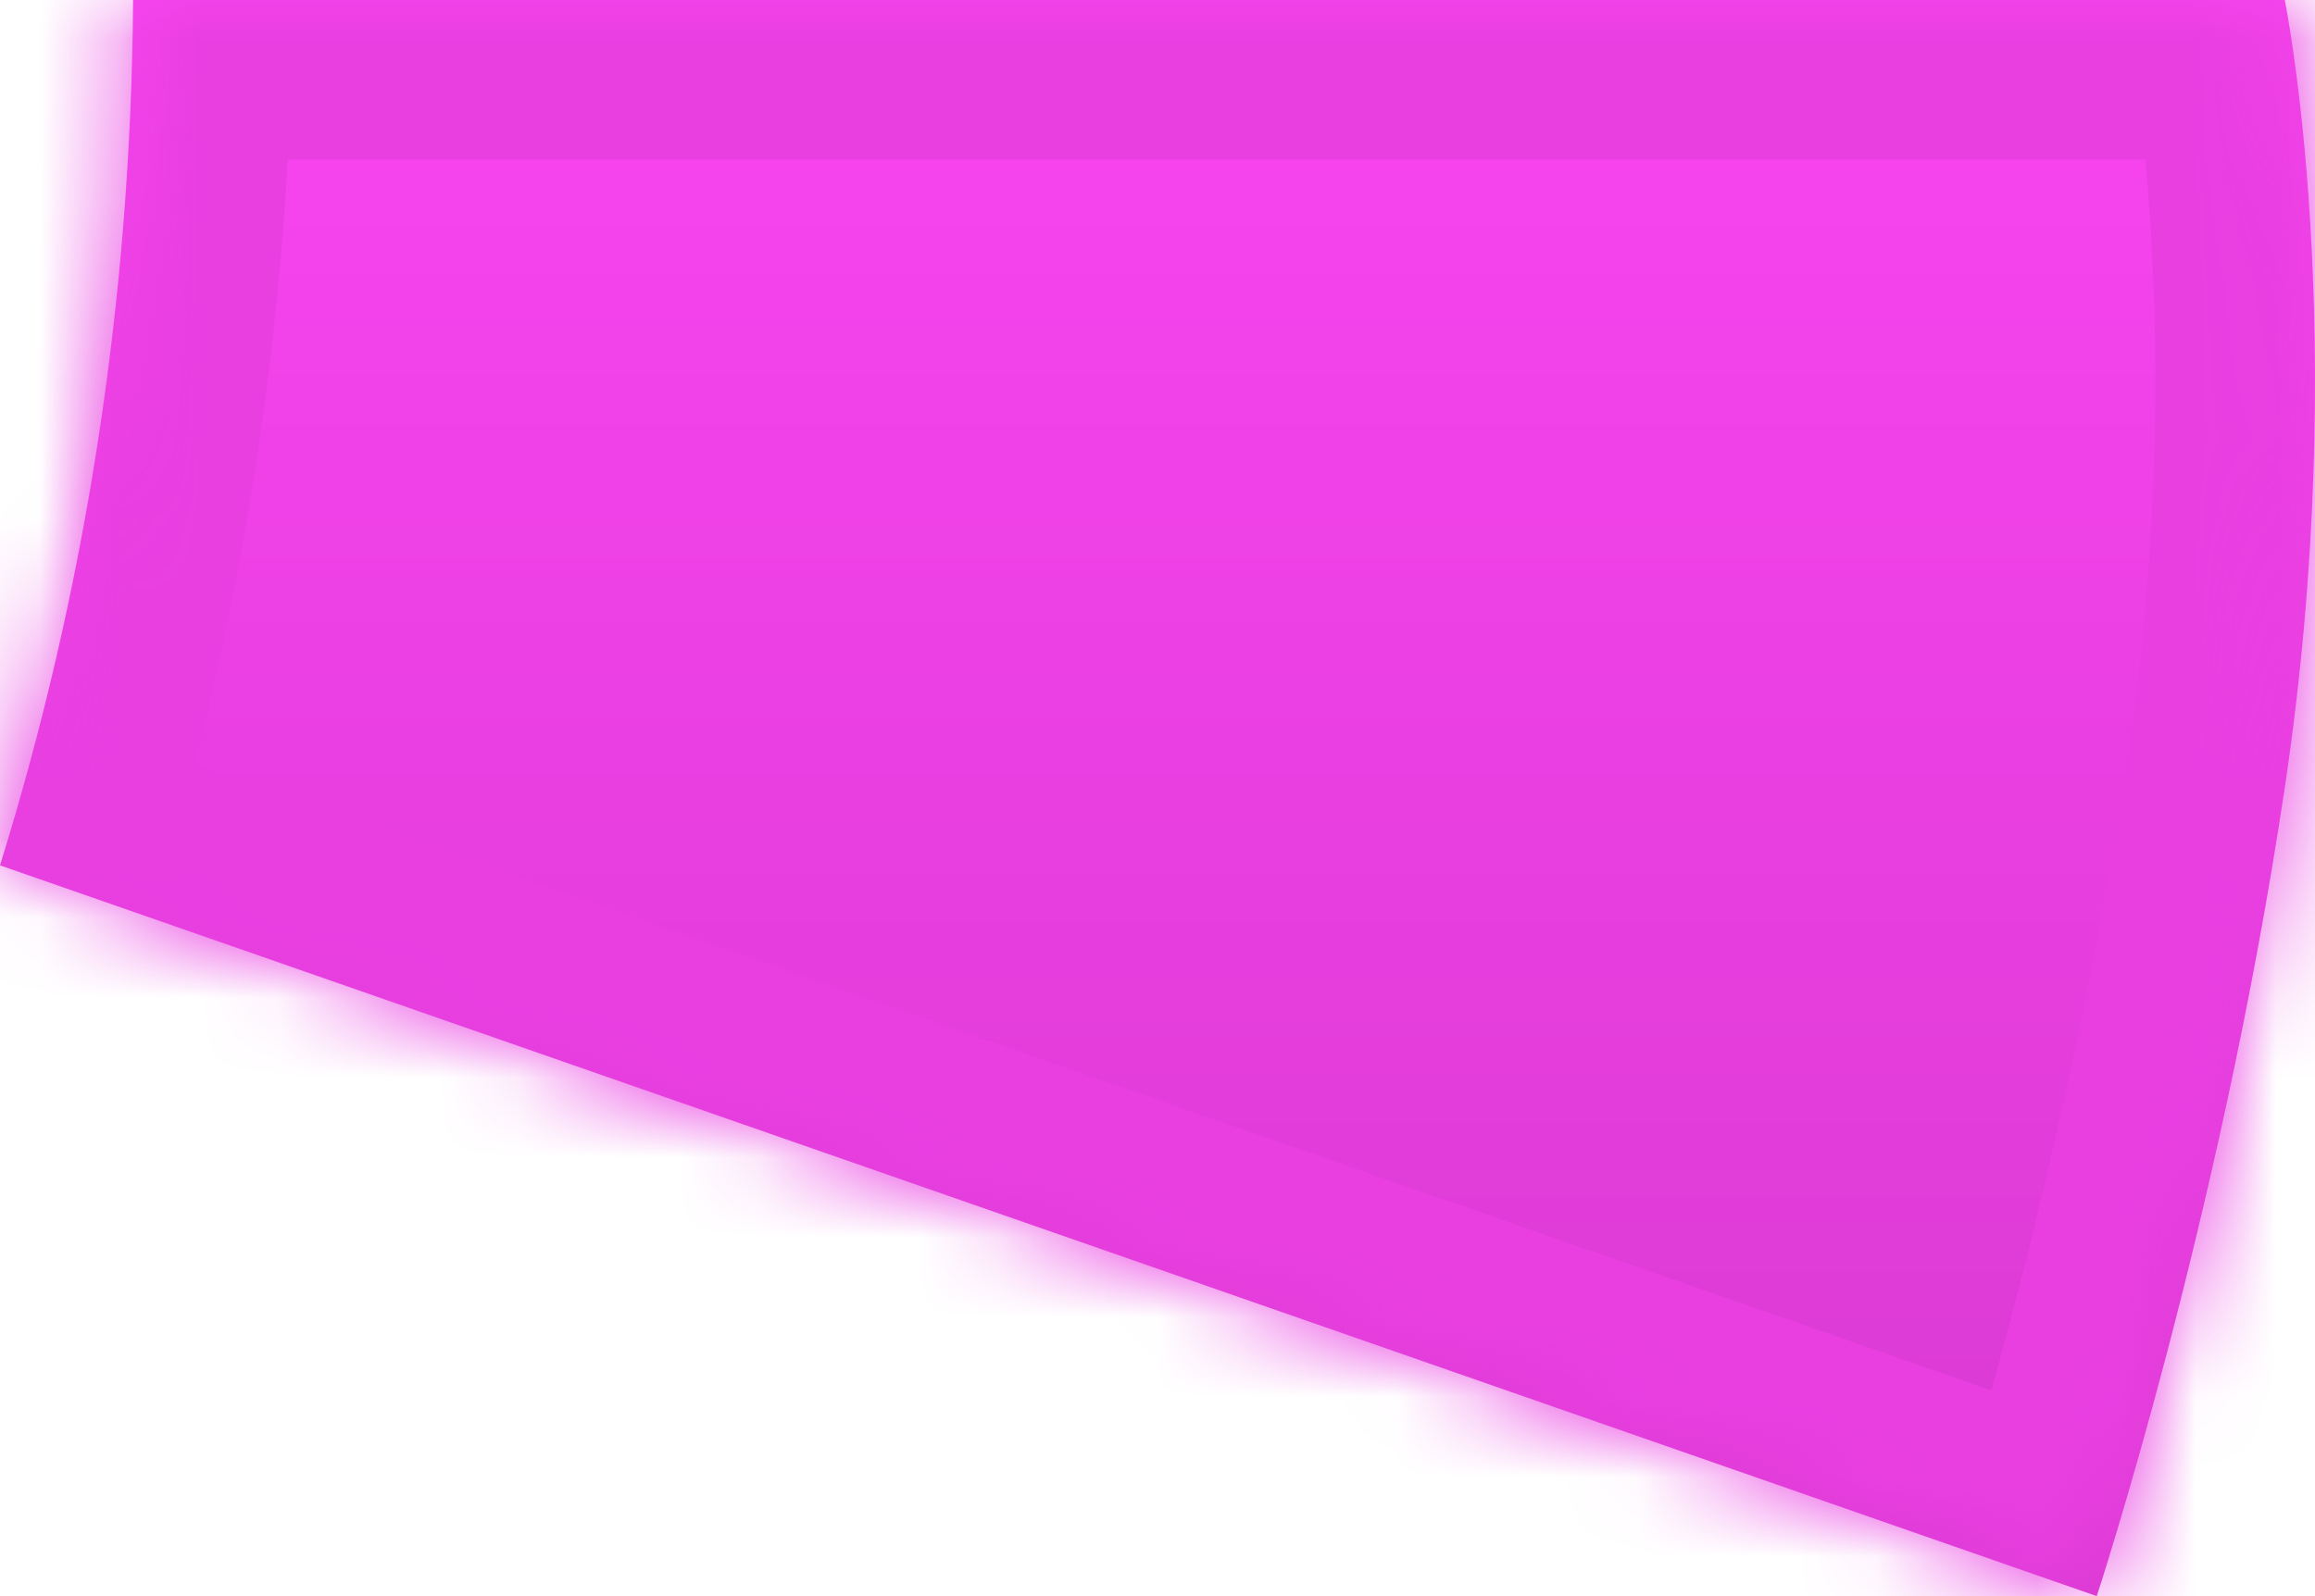
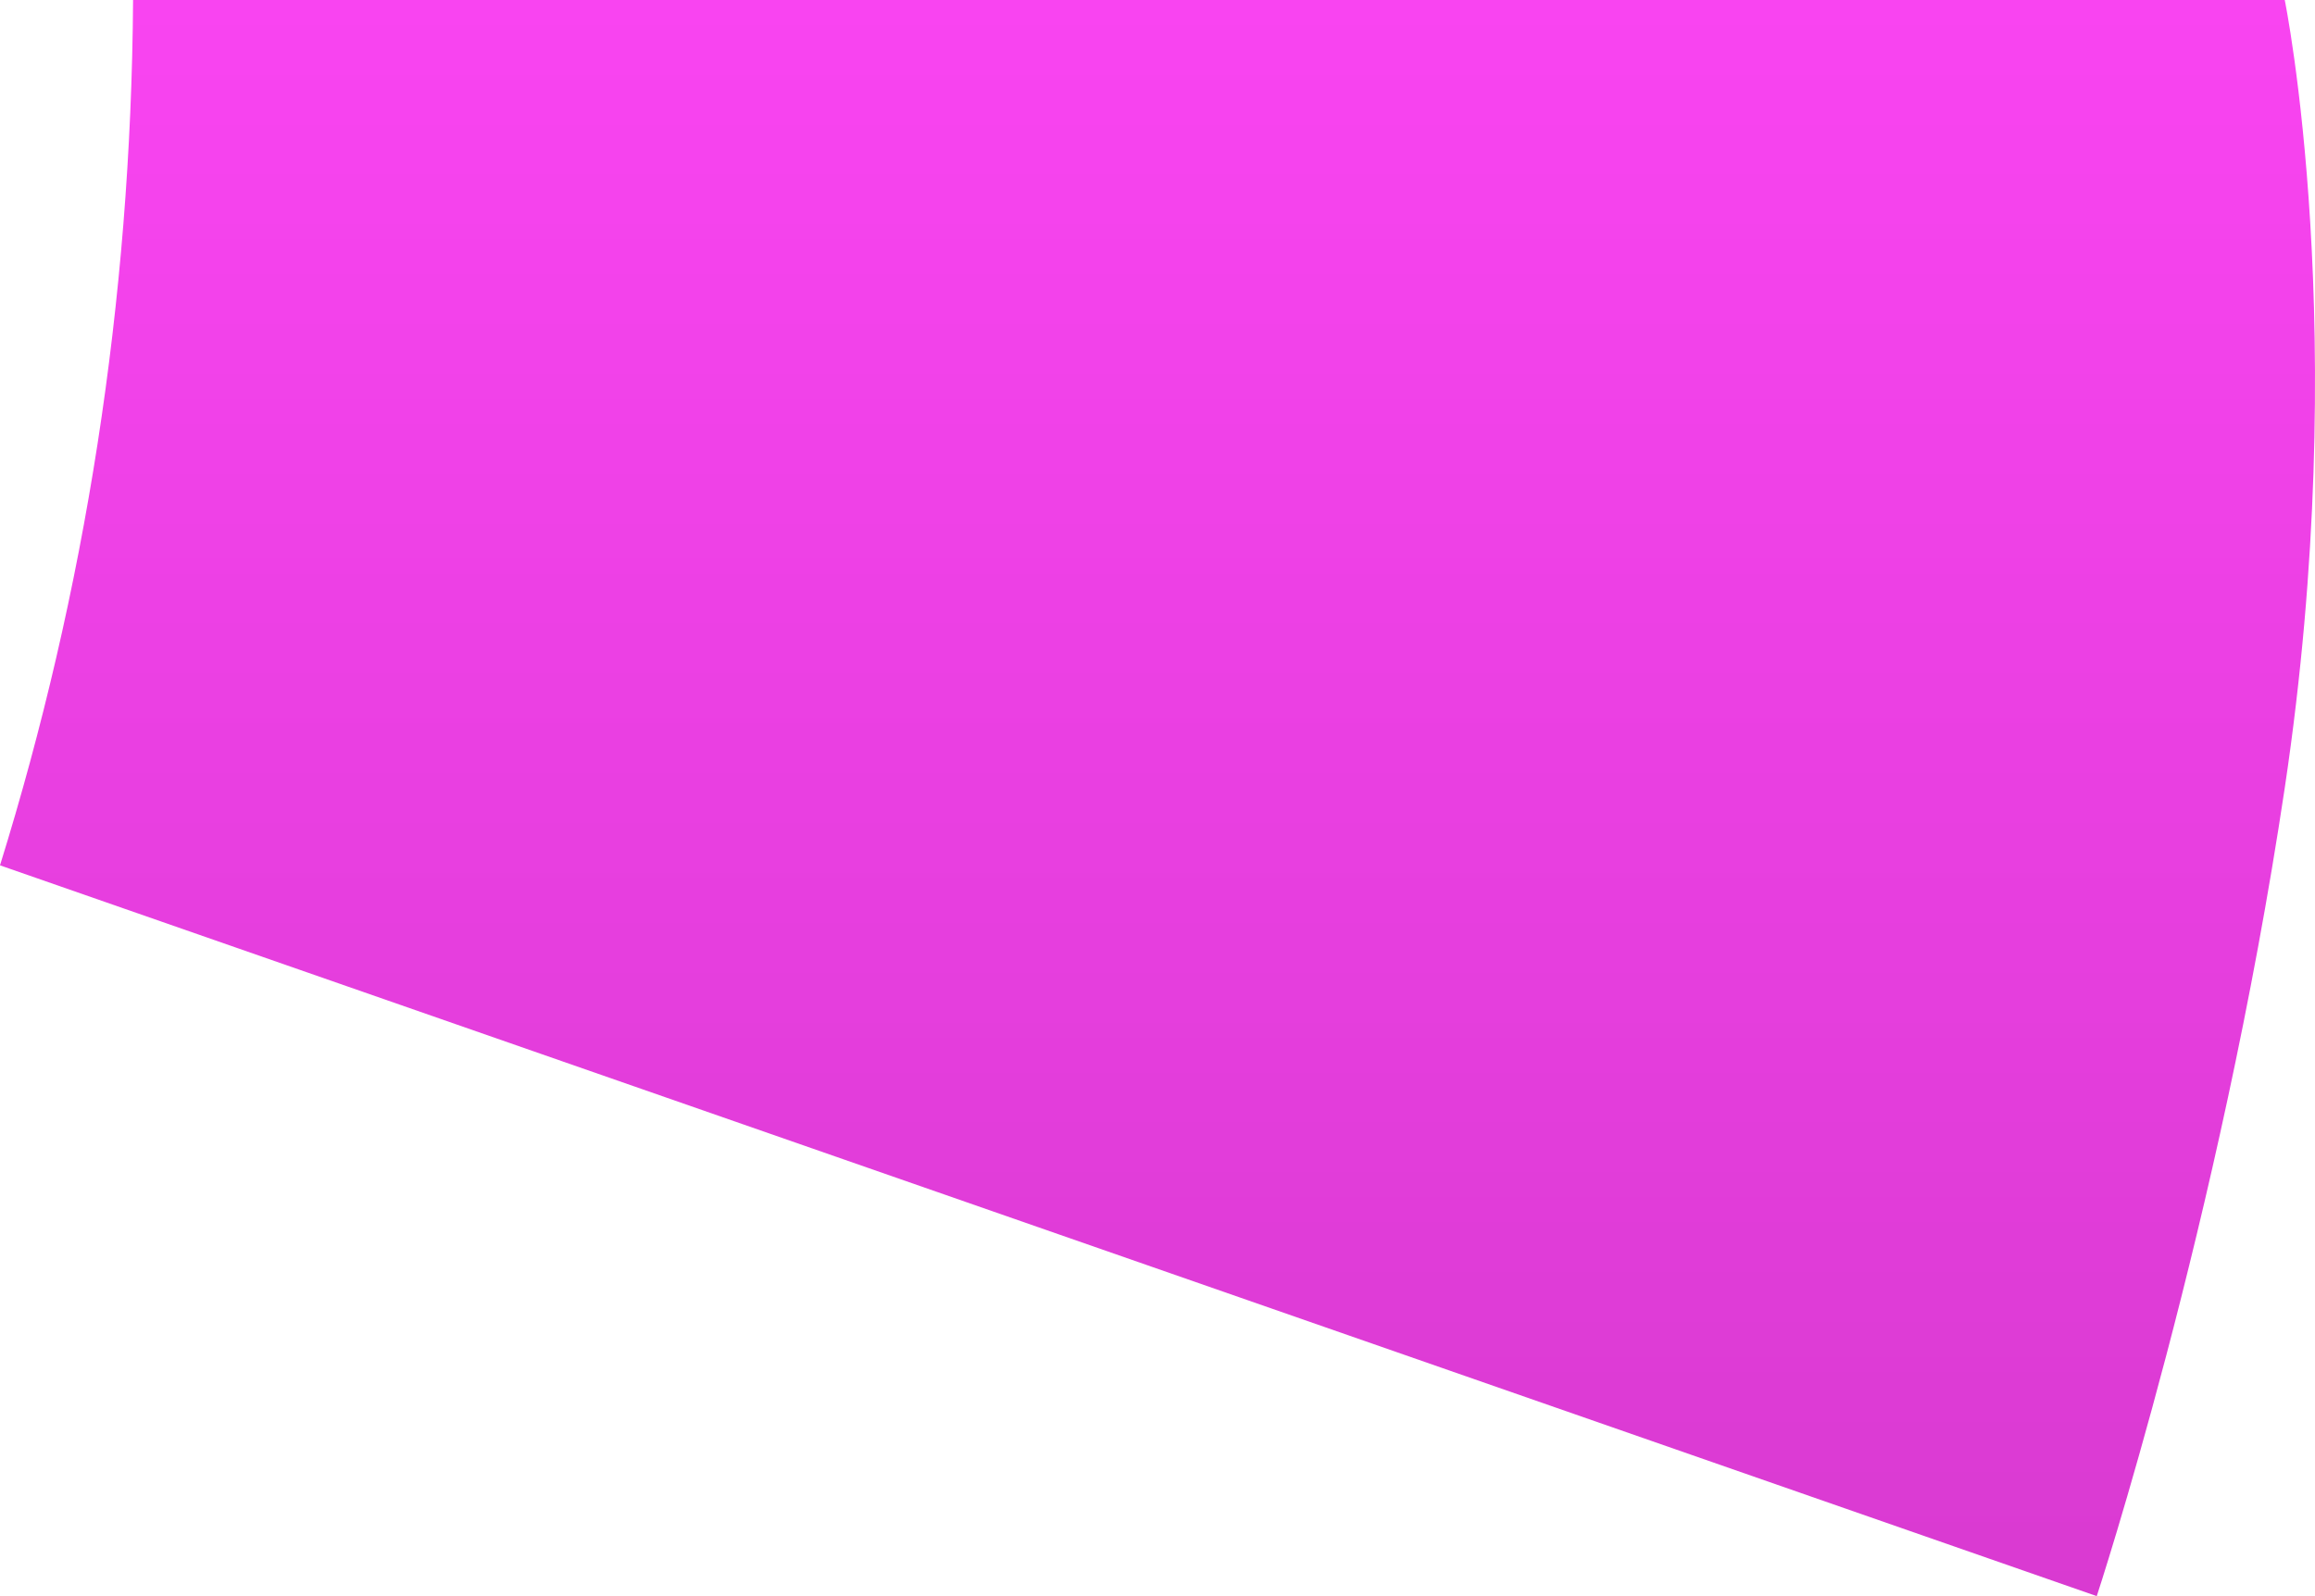
<svg xmlns="http://www.w3.org/2000/svg" version="1.1" width="29px" height="20px">
  <defs>
    <linearGradient gradientUnits="userSpaceOnUse" x1="14.5" y1="0" x2="14.5" y2="20" id="LinearGradient138641">
      <stop id="Stop138642" stop-color="#f944f1" offset="0" />
      <stop id="Stop138643" stop-color="#d93ad1" offset="1" />
    </linearGradient>
    <mask fill="white" id="clip138644">
-       <path d="M 0 10.843  C 1.062 7.424  1.642 3.786  1.667 0  L 28.621 0  C 28.621 0  29.474 4.172  28.621 9.873  C 27.806 15.323  26.266 20  26.266 20  L 0 10.843  Z " fill-rule="evenodd" />
-     </mask>
+       </mask>
  </defs>
  <g transform="matrix(1 0 0 1 -423 -540 )">
    <path d="M 0 10.843  C 1.062 7.424  1.642 3.786  1.667 0  L 28.621 0  C 28.621 0  29.474 4.172  28.621 9.873  C 27.806 15.323  26.266 20  26.266 20  L 0 10.843  Z " fill-rule="nonzero" fill="url(#LinearGradient138641)" stroke="none" transform="matrix(1 0 0 1 423 540 )" />
-     <path d="M 0 10.843  C 1.062 7.424  1.642 3.786  1.667 0  L 28.621 0  C 28.621 0  29.474 4.172  28.621 9.873  C 27.806 15.323  26.266 20  26.266 20  L 0 10.843  Z " stroke-width="4" stroke="#e93fe1" fill="none" transform="matrix(1 0 0 1 423 540 )" mask="url(#clip138644)" />
  </g>
</svg>